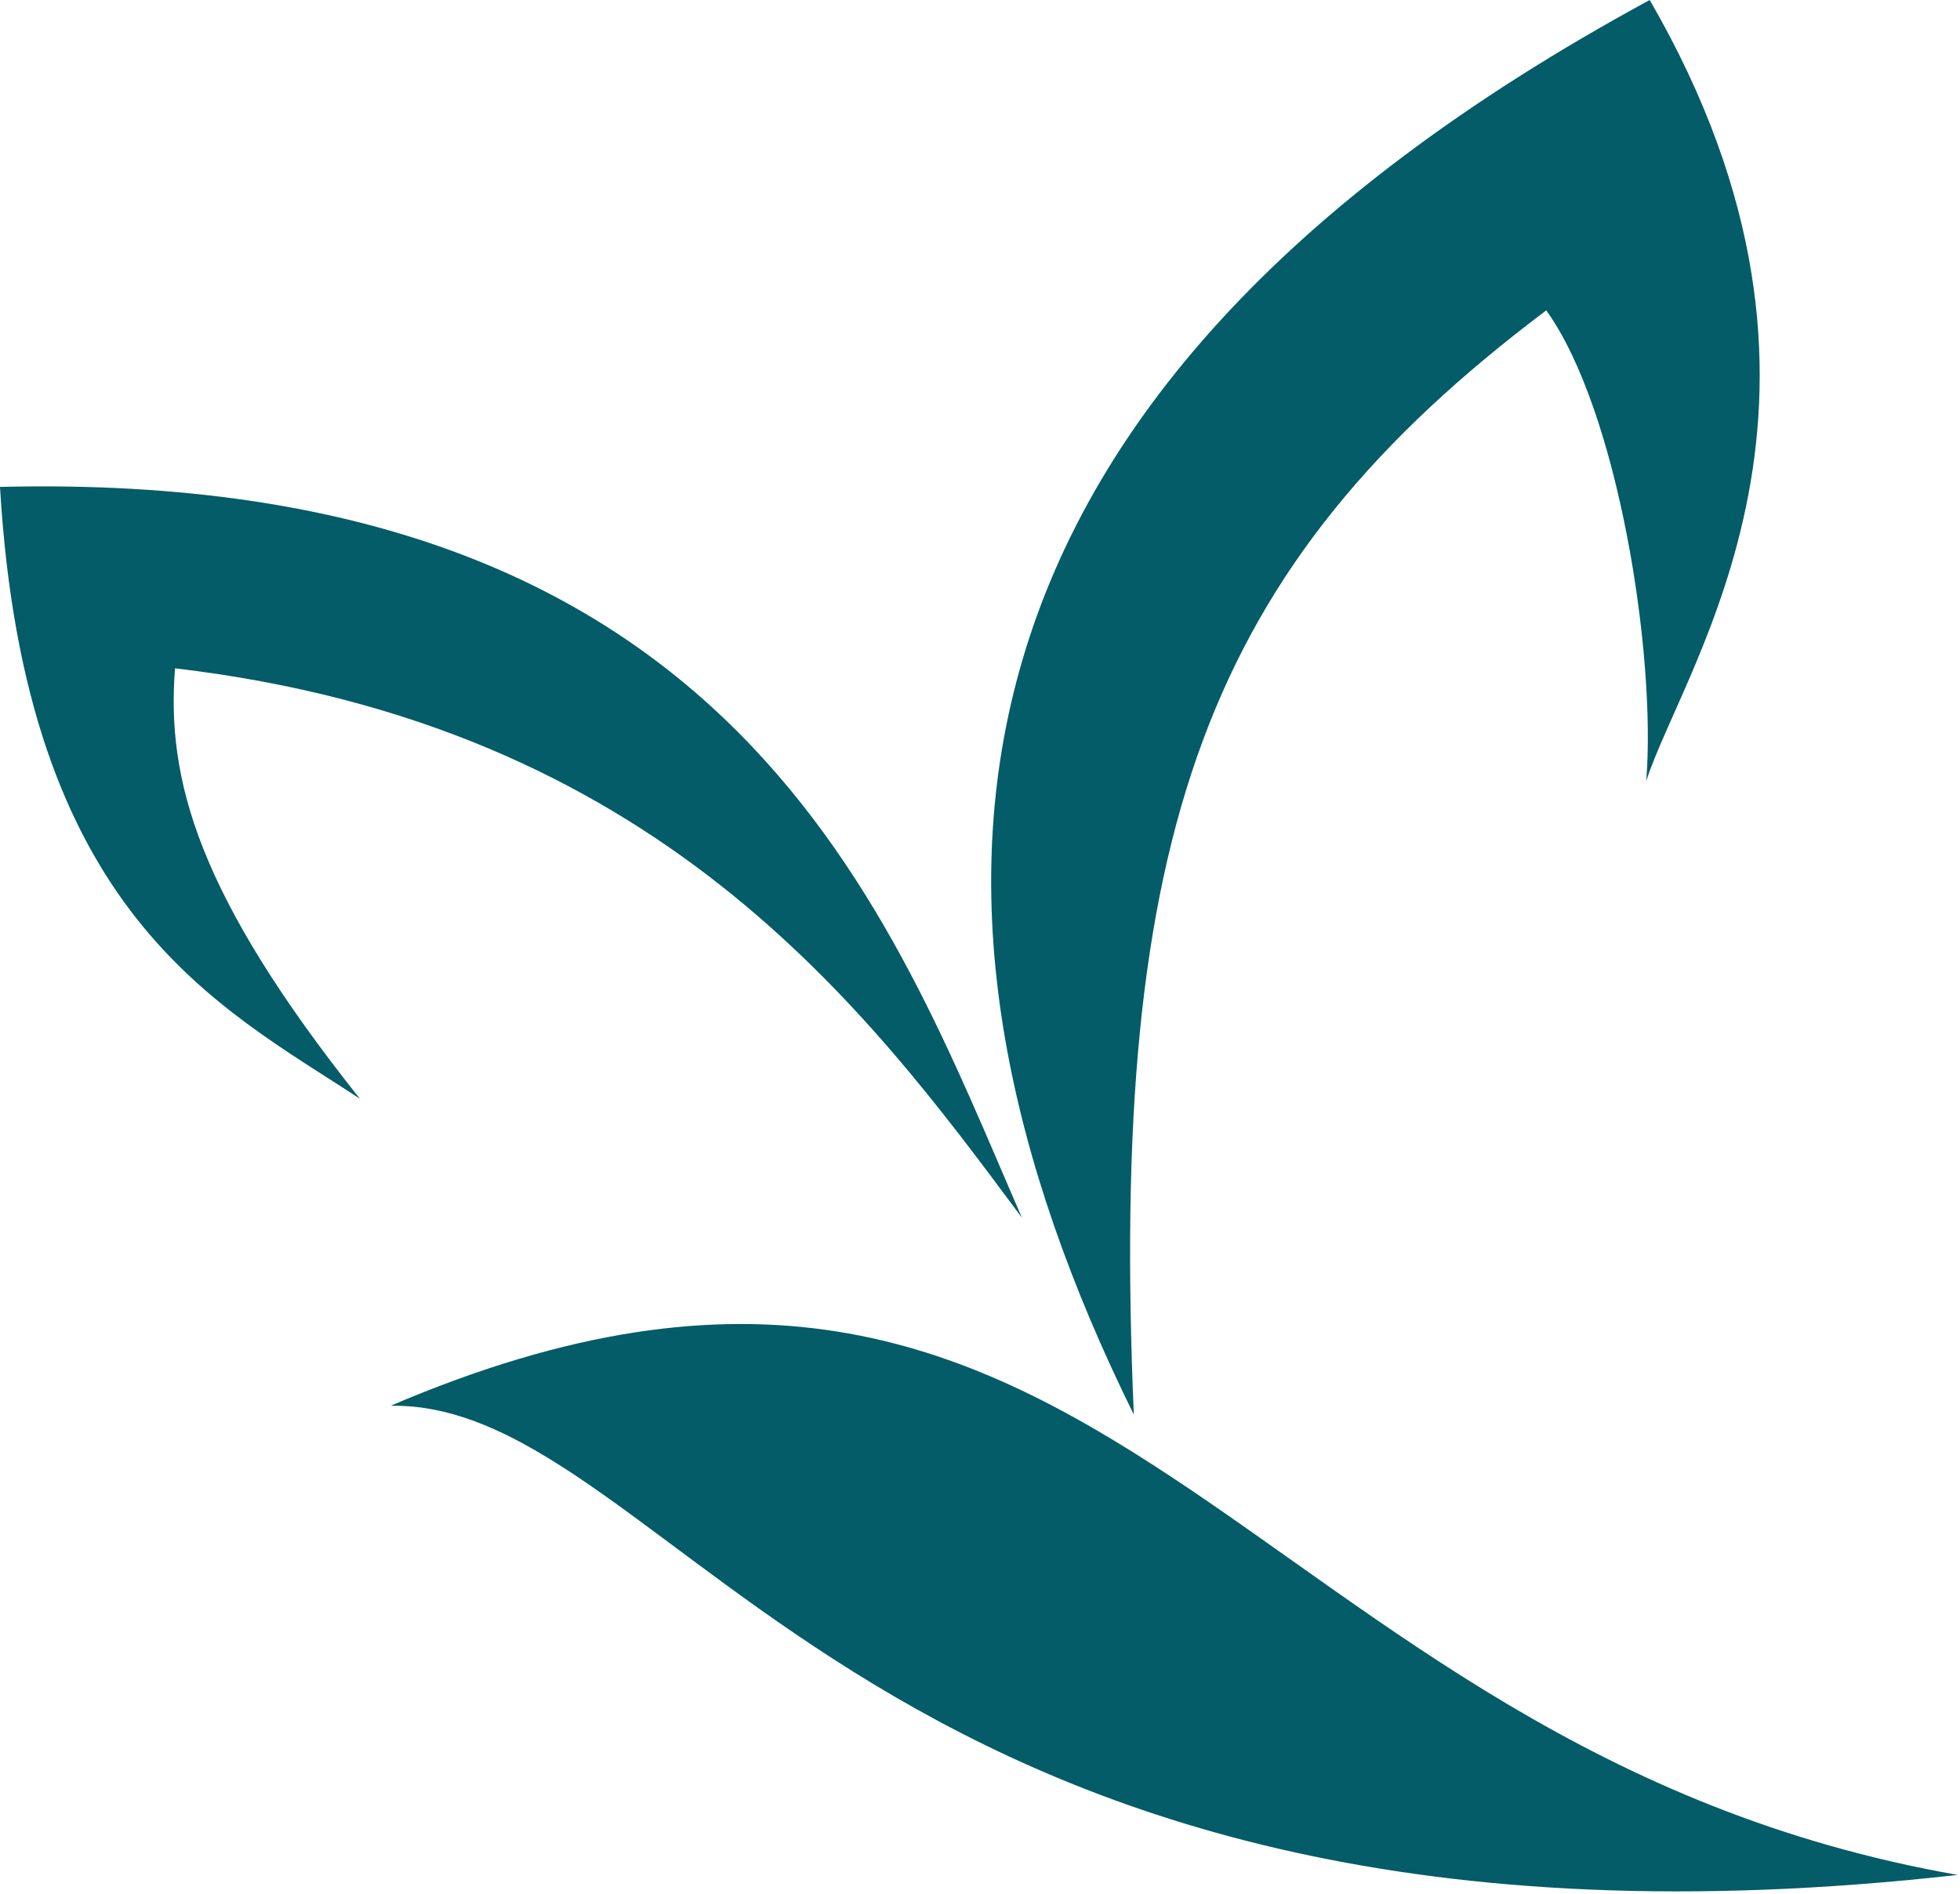
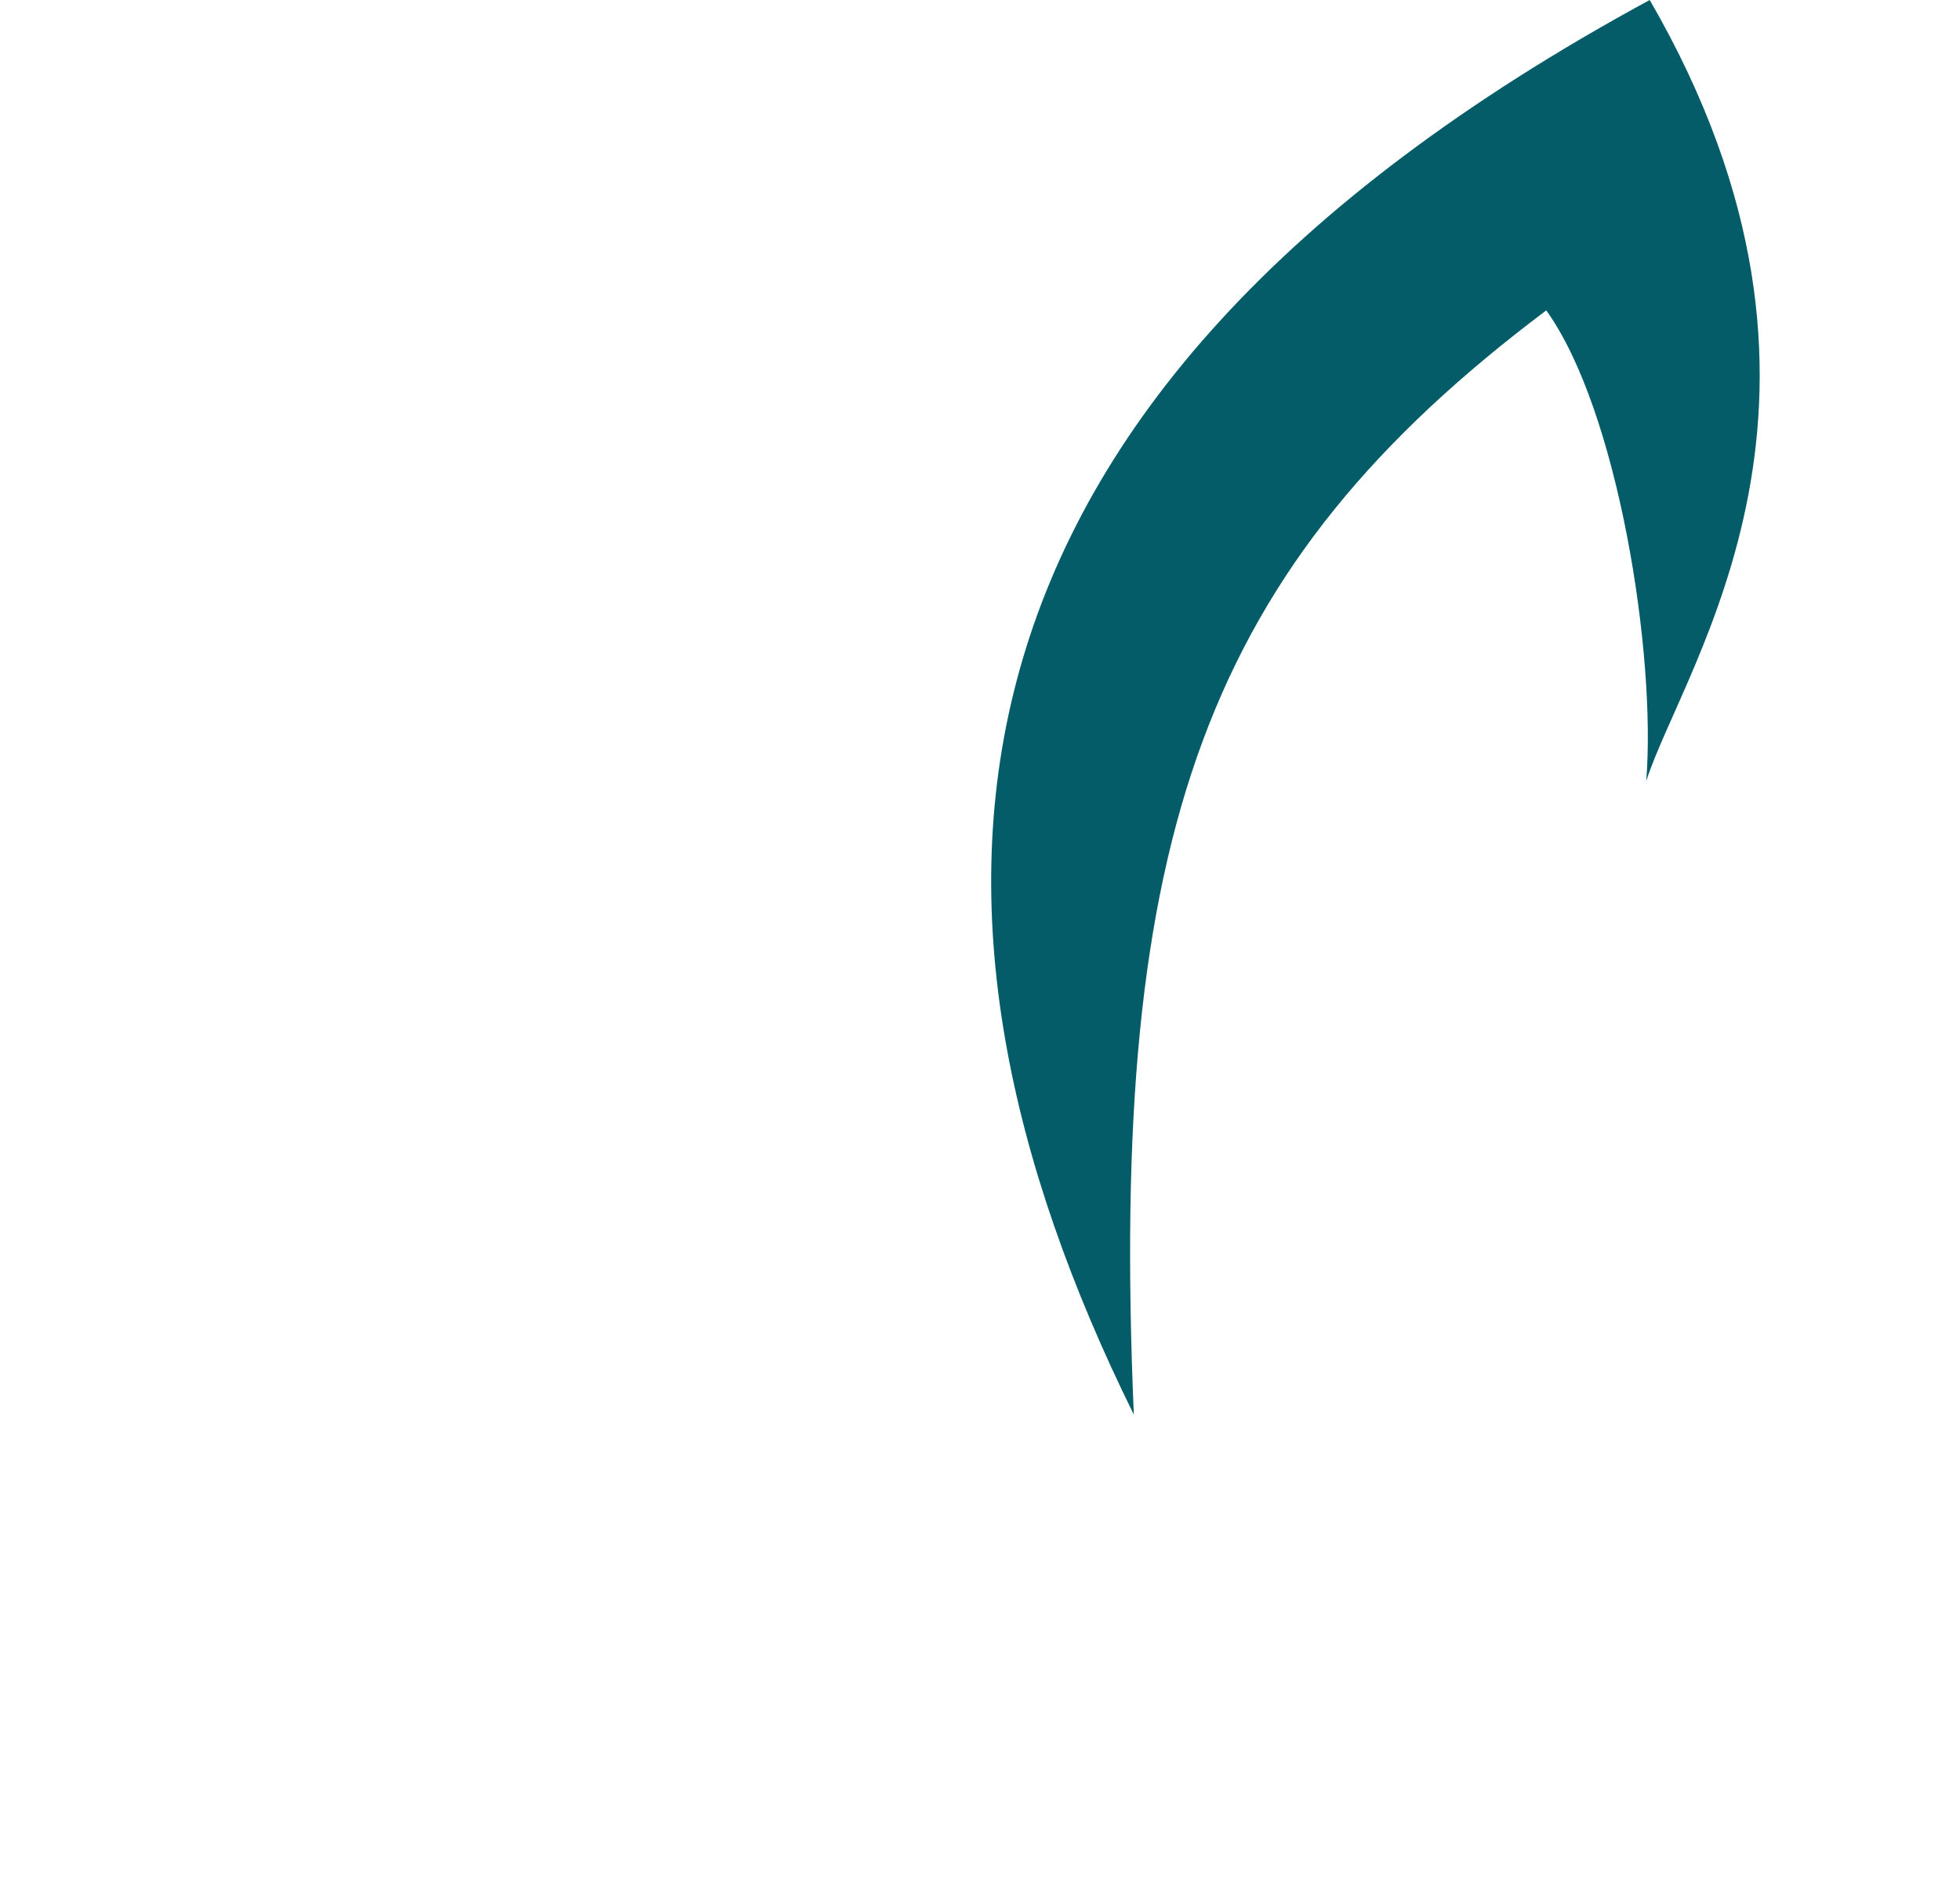
<svg xmlns="http://www.w3.org/2000/svg" fill="none" height="687" viewBox="0 0 711 687" width="711">
-   <path d="m710.178 680.188c-393.507 44.225-465.11-171.622-568.431-170.212 260.605-111.503 305.8 124.105 568.431 170.212z" fill="#035C67" />
  <g clip-rule="evenodd" fill-rule="evenodd">
-     <path d="m598.44 0c83.271 143.812 12.545 240.576-1.26 283.337 3.67-45.846-10.189-134.455-36.266-170.734-123.701 93-158.652 189.71-149.614 400.591-90.282-182.861-82.502-366.873 187.14-513.194z" fill="#035C67" />
-     <path d="m370.717 441.786c-48.044-110.356-103.596-271.627-370.717-265.145 9.093 154.894 78.997 188.09 130.548 221.965-58.837-73.97-70.233-115.74-67.056-156.149 174.704 20.544 250.469 122.849 307.225 199.329z" fill="#035C67" />
+     <path d="m598.44 0c83.271 143.812 12.545 240.576-1.26 283.337 3.67-45.846-10.189-134.455-36.266-170.734-123.701 93-158.652 189.71-149.614 400.591-90.282-182.861-82.502-366.873 187.14-513.194" fill="#035C67" />
  </g>
</svg>